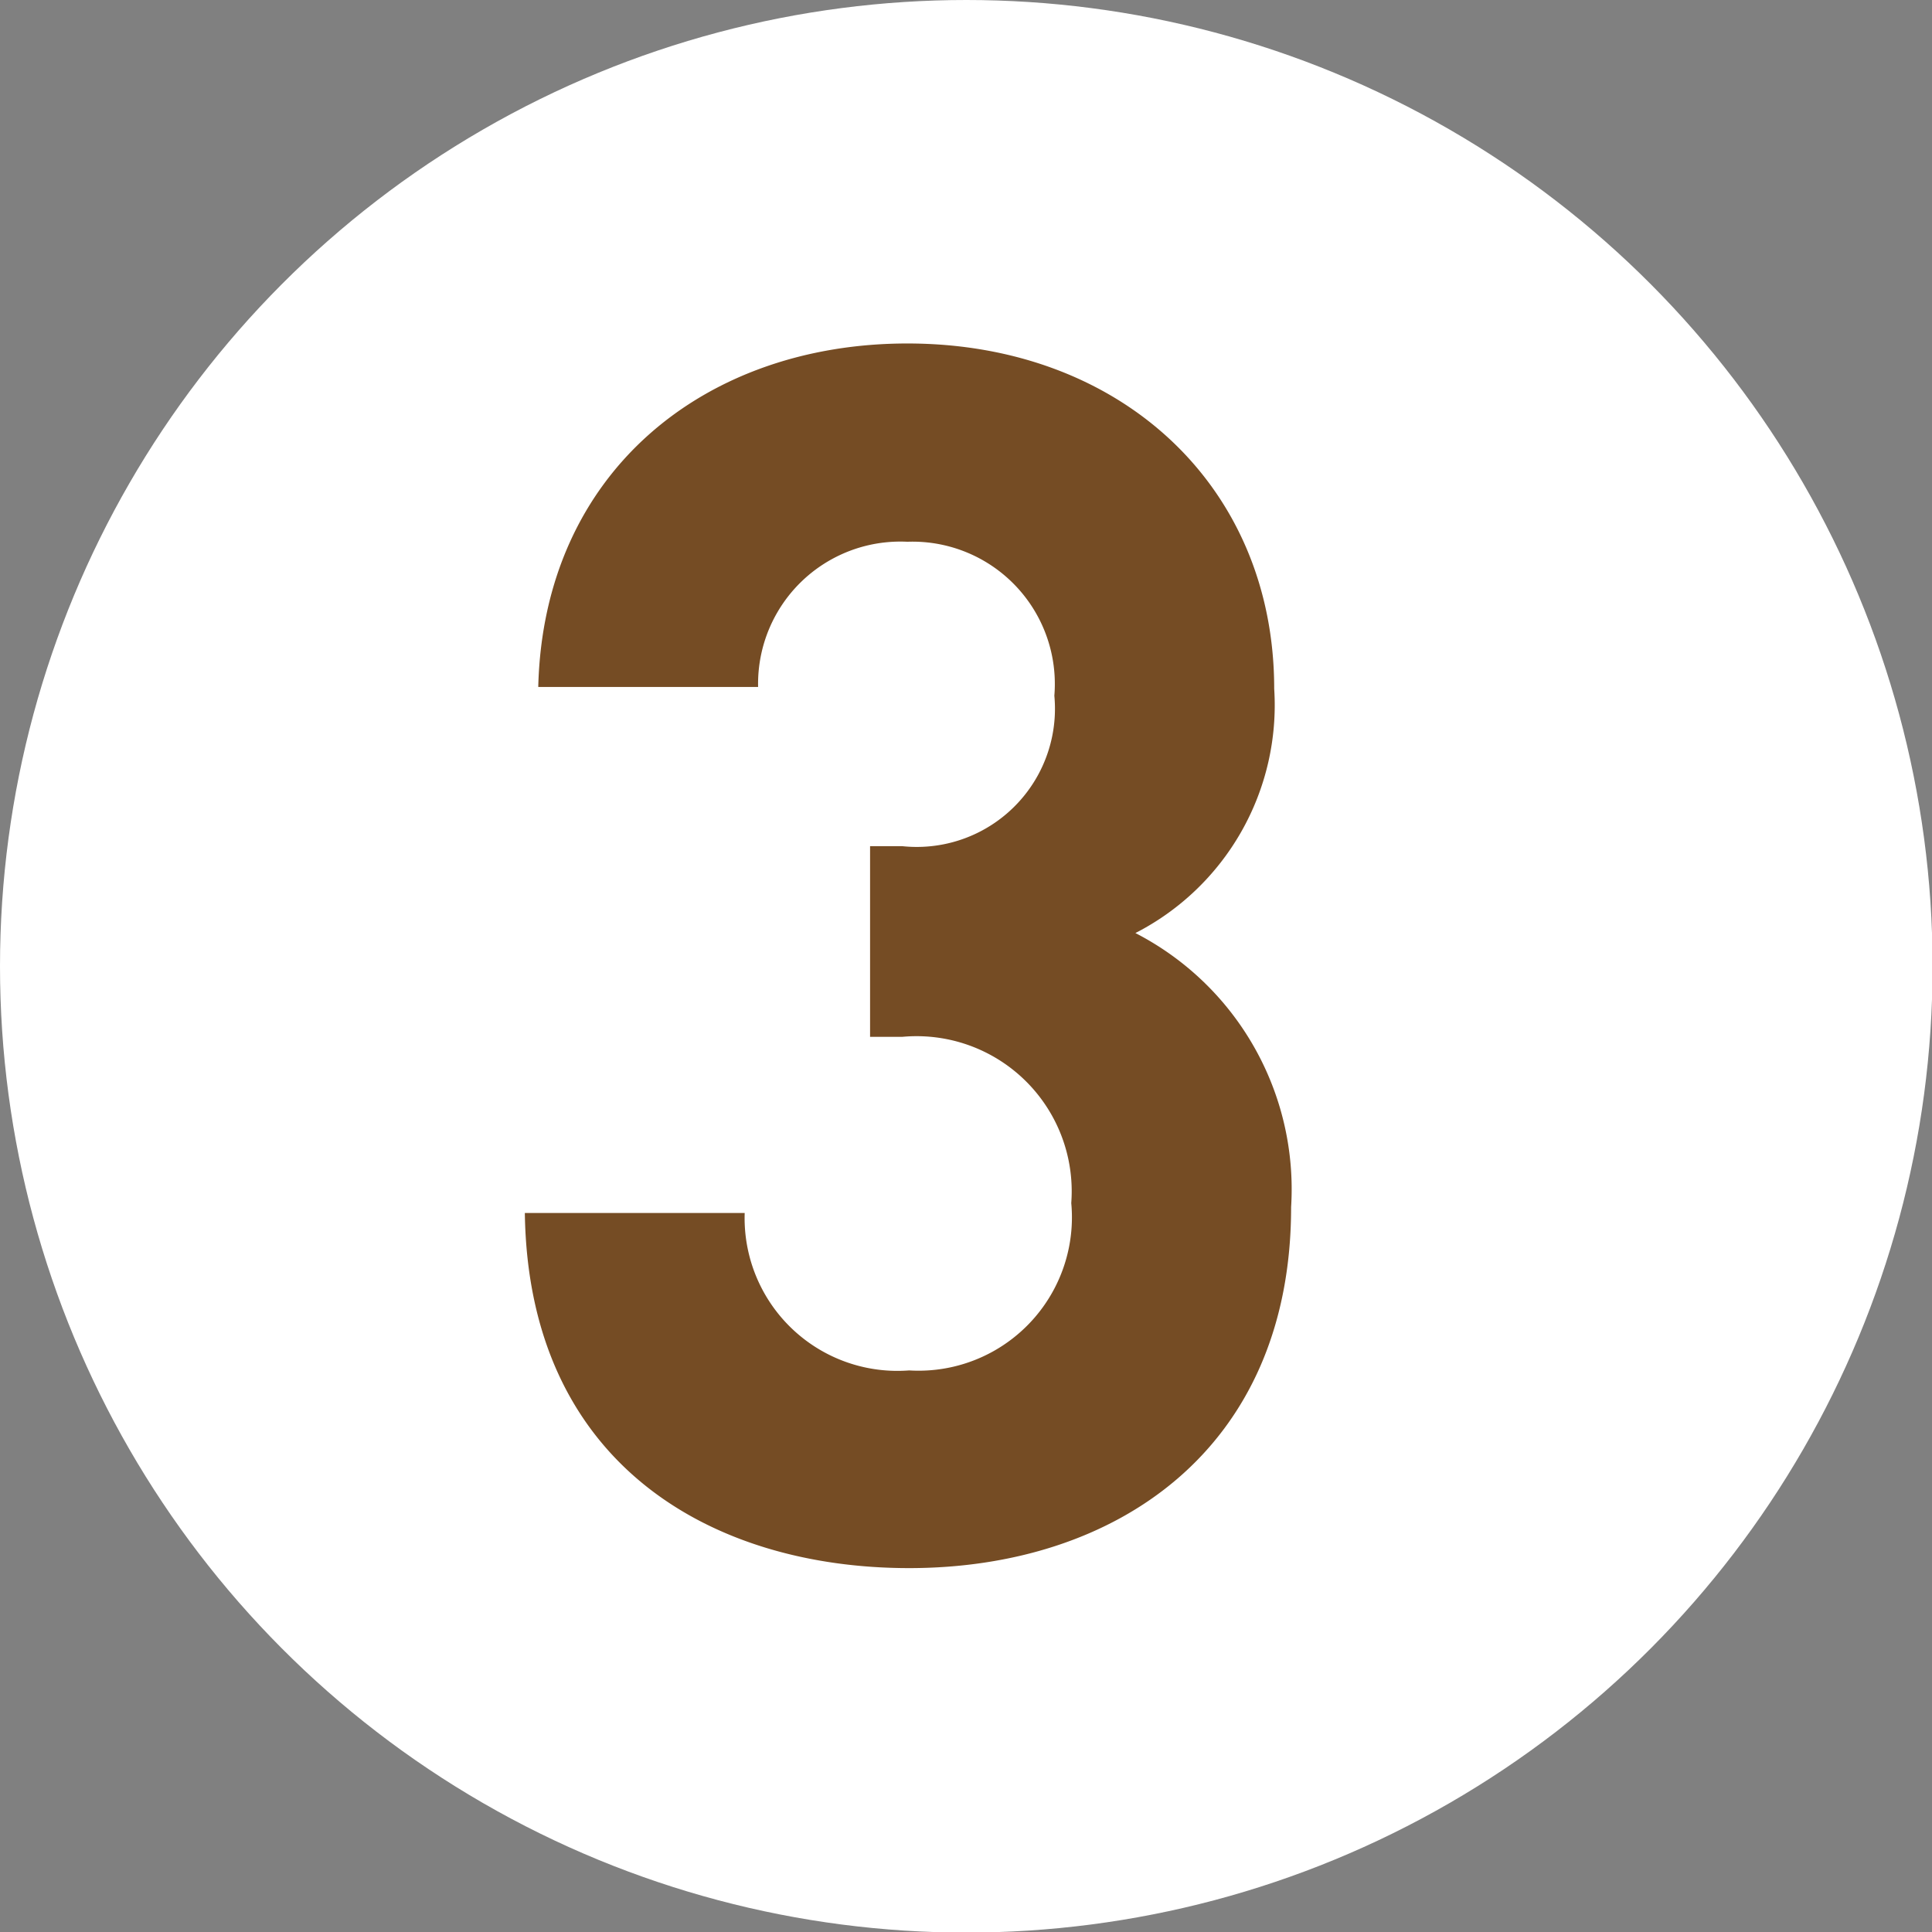
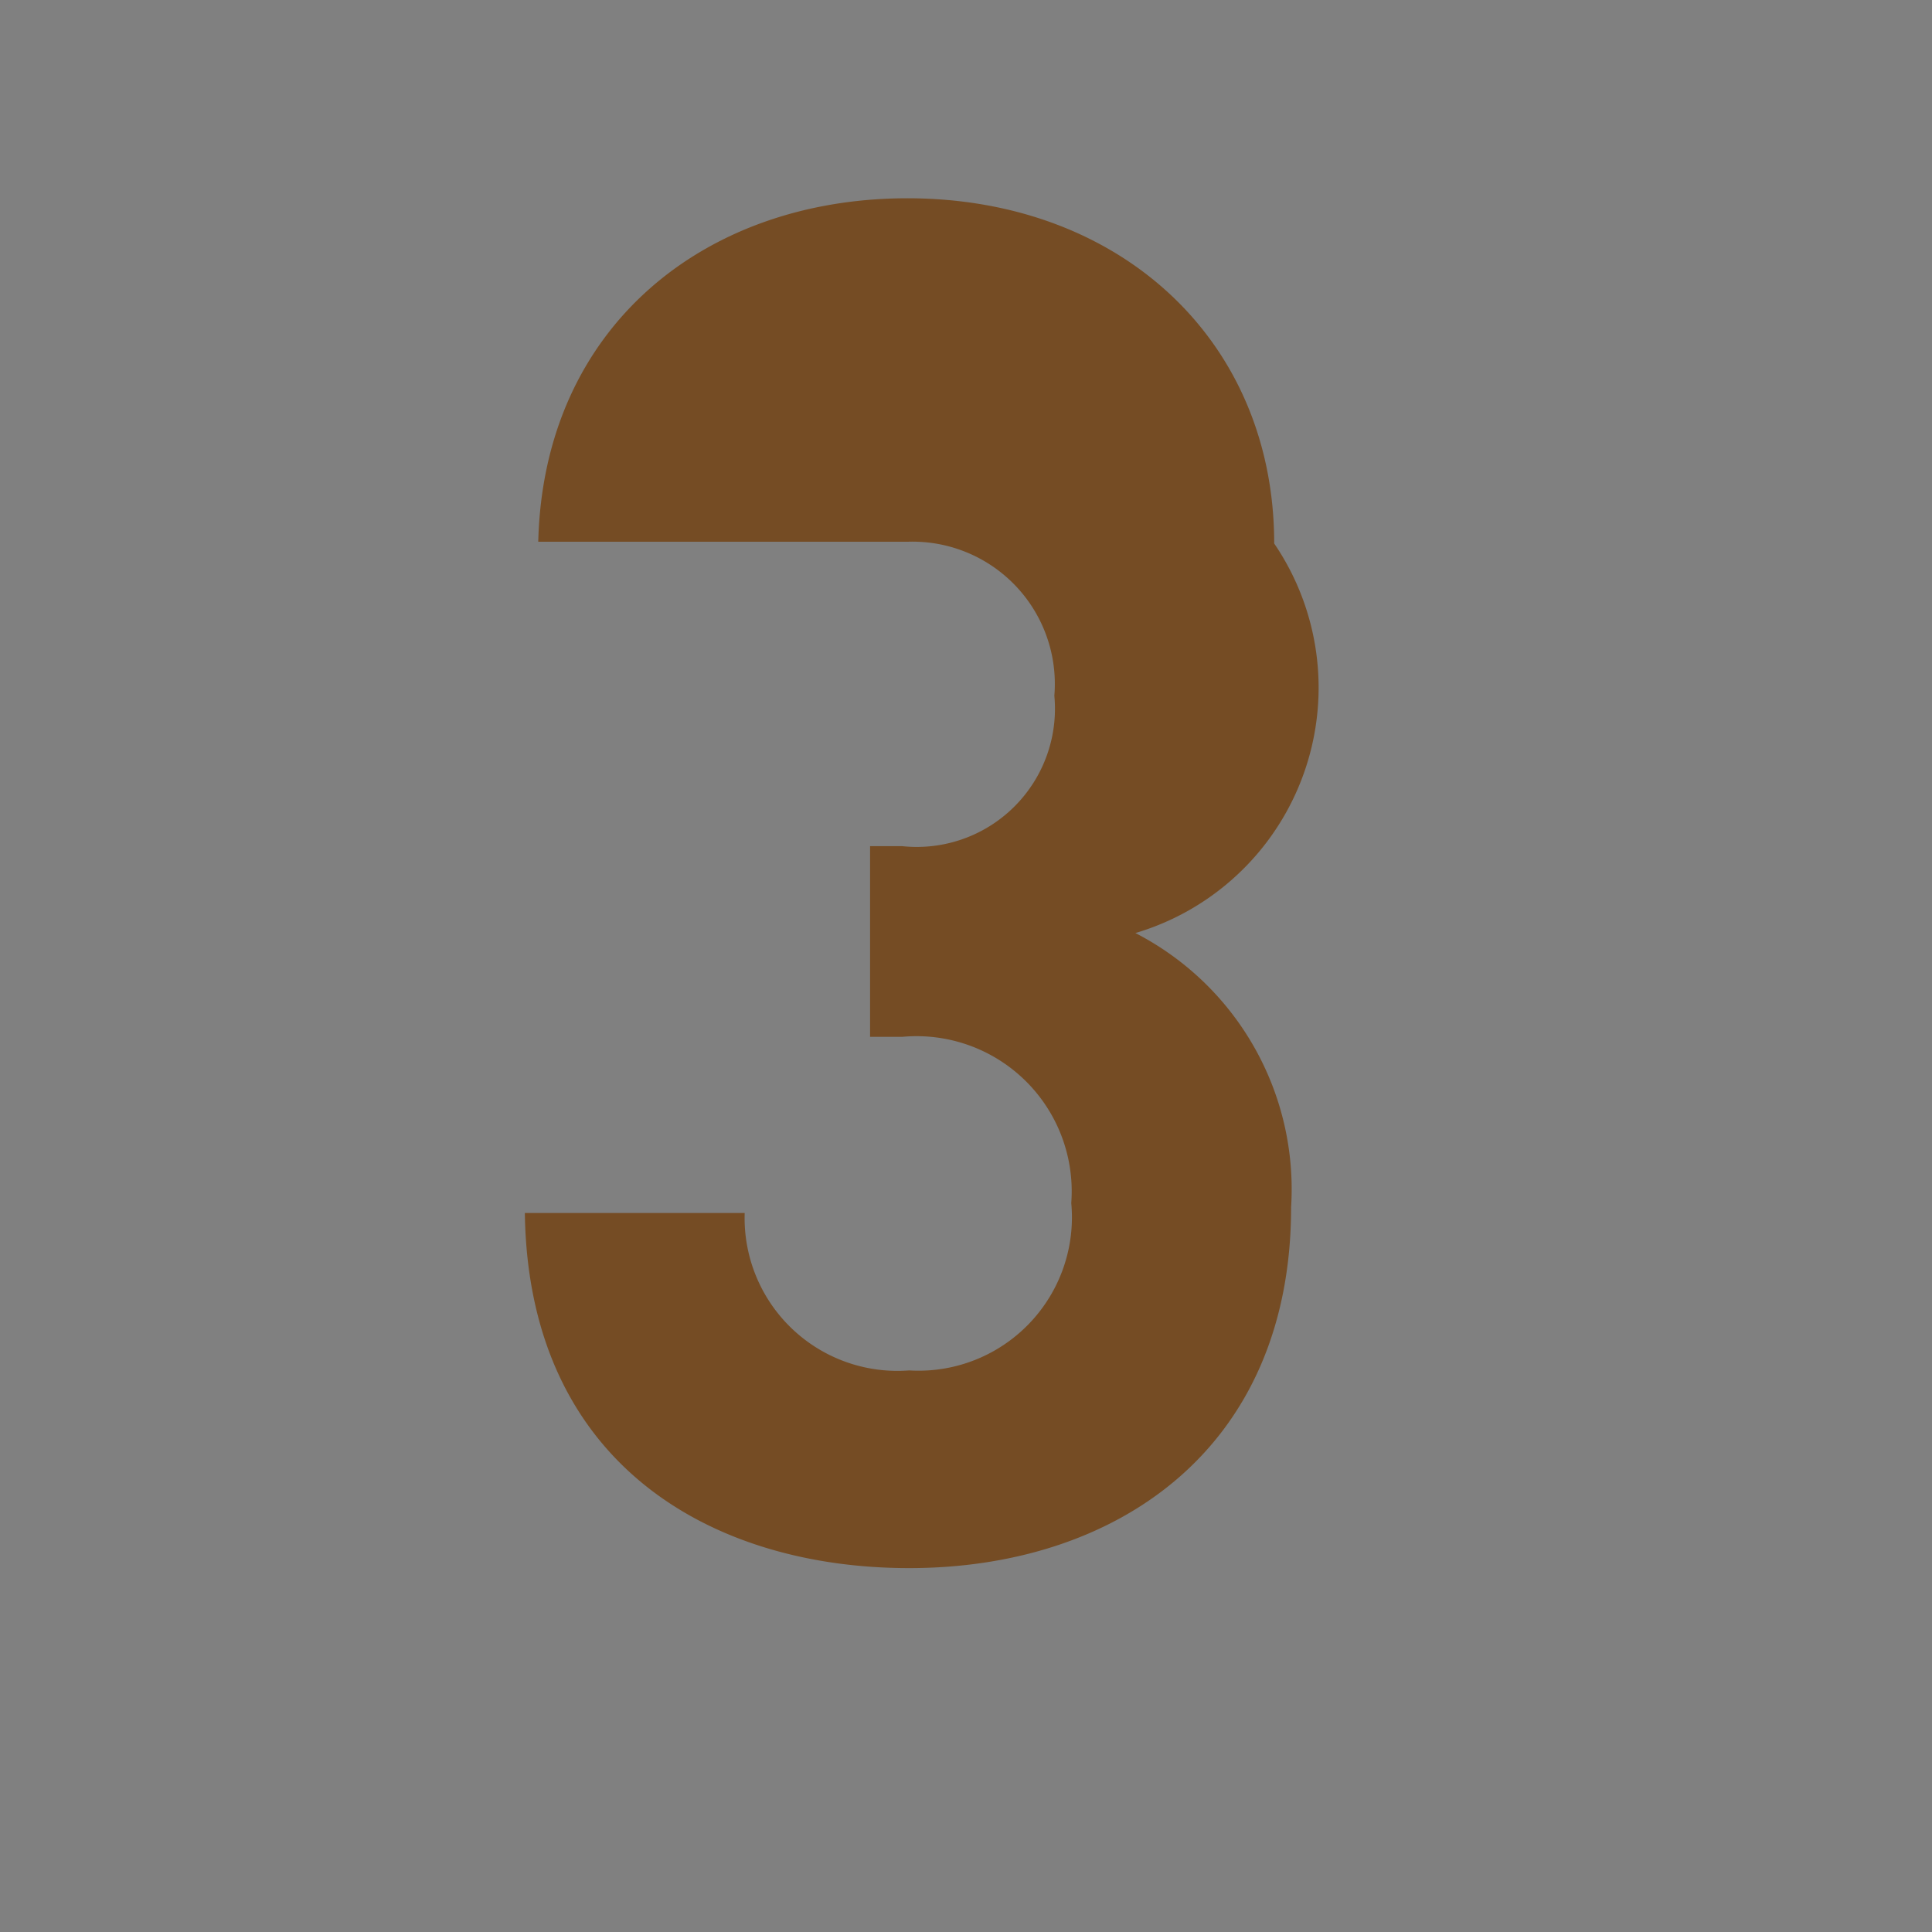
<svg xmlns="http://www.w3.org/2000/svg" viewBox="0 0 33.13 33.13">
  <rect x="0" y="0" width="33.13" height="33.13" fill="#808080" stroke="none" />
  <defs>
    <style>.cls-1{fill:#fff;}.cls-2{fill:#754c24;}</style>
  </defs>
  <g id="レイヤー_2" data-name="レイヤー 2">
    <g id="レイヤー_1-2" data-name="レイヤー 1">
-       <circle class="cls-1" cx="16.57" cy="16.57" r="16.57" />
-       <path class="cls-2" d="M15.59,26.89c-3.37,0-6.53-1.77-6.59-6.09h3.77a2.62,2.62,0,0,0,2.82,2.7,2.63,2.63,0,0,0,2.78-2.87,2.66,2.66,0,0,0-2.9-2.85h-.55V14.51h.55a2.37,2.37,0,0,0,2.61-2.58,2.44,2.44,0,0,0-2.52-2.64A2.44,2.44,0,0,0,13,11.78H9.23c.09-3.68,2.85-5.89,6.33-5.89,3.65,0,6.29,2.44,6.29,5.92A4.39,4.39,0,0,1,19.47,16a4.94,4.94,0,0,1,2.67,4.7C22.14,24.86,19.13,26.89,15.59,26.89Z" />
+       <path class="cls-2" d="M15.59,26.89c-3.37,0-6.53-1.77-6.59-6.09h3.77a2.62,2.62,0,0,0,2.82,2.7,2.63,2.63,0,0,0,2.78-2.87,2.66,2.66,0,0,0-2.9-2.85h-.55V14.51h.55a2.37,2.37,0,0,0,2.61-2.58,2.44,2.44,0,0,0-2.52-2.64H9.23c.09-3.68,2.85-5.89,6.33-5.89,3.65,0,6.29,2.44,6.29,5.92A4.39,4.39,0,0,1,19.47,16a4.94,4.94,0,0,1,2.67,4.7C22.14,24.86,19.13,26.89,15.59,26.89Z" />
    </g>
  </g>
</svg>